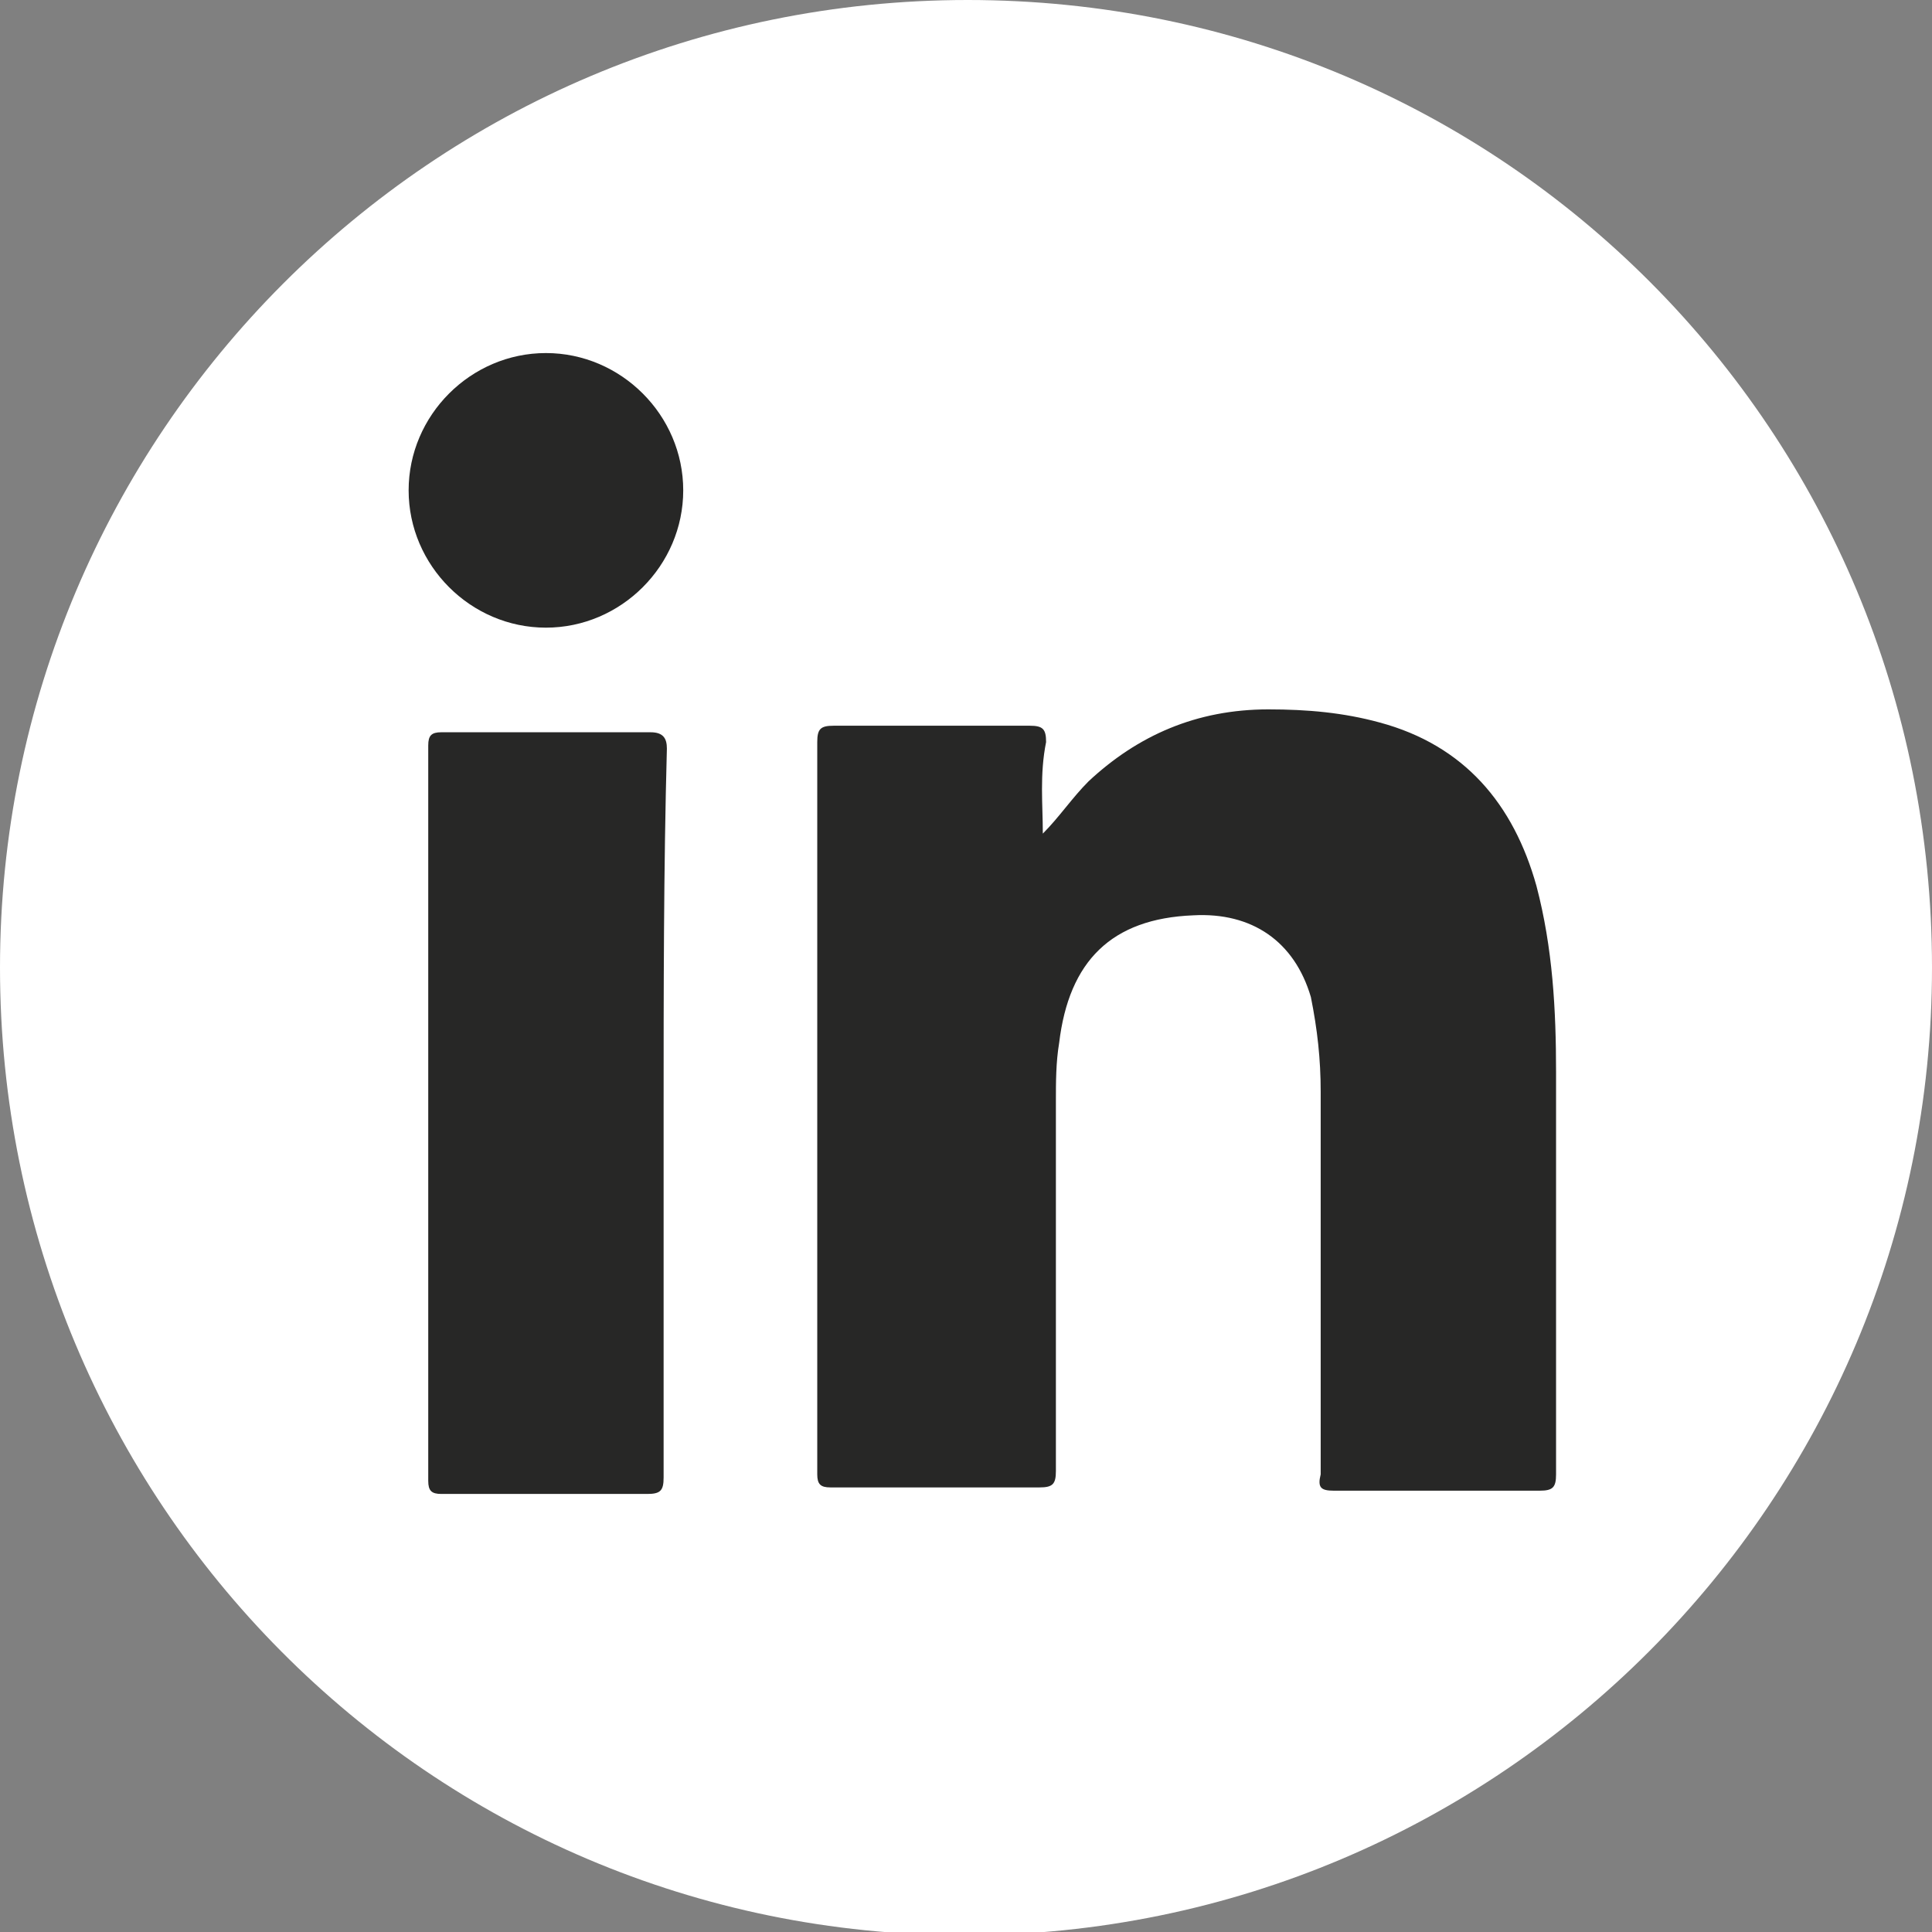
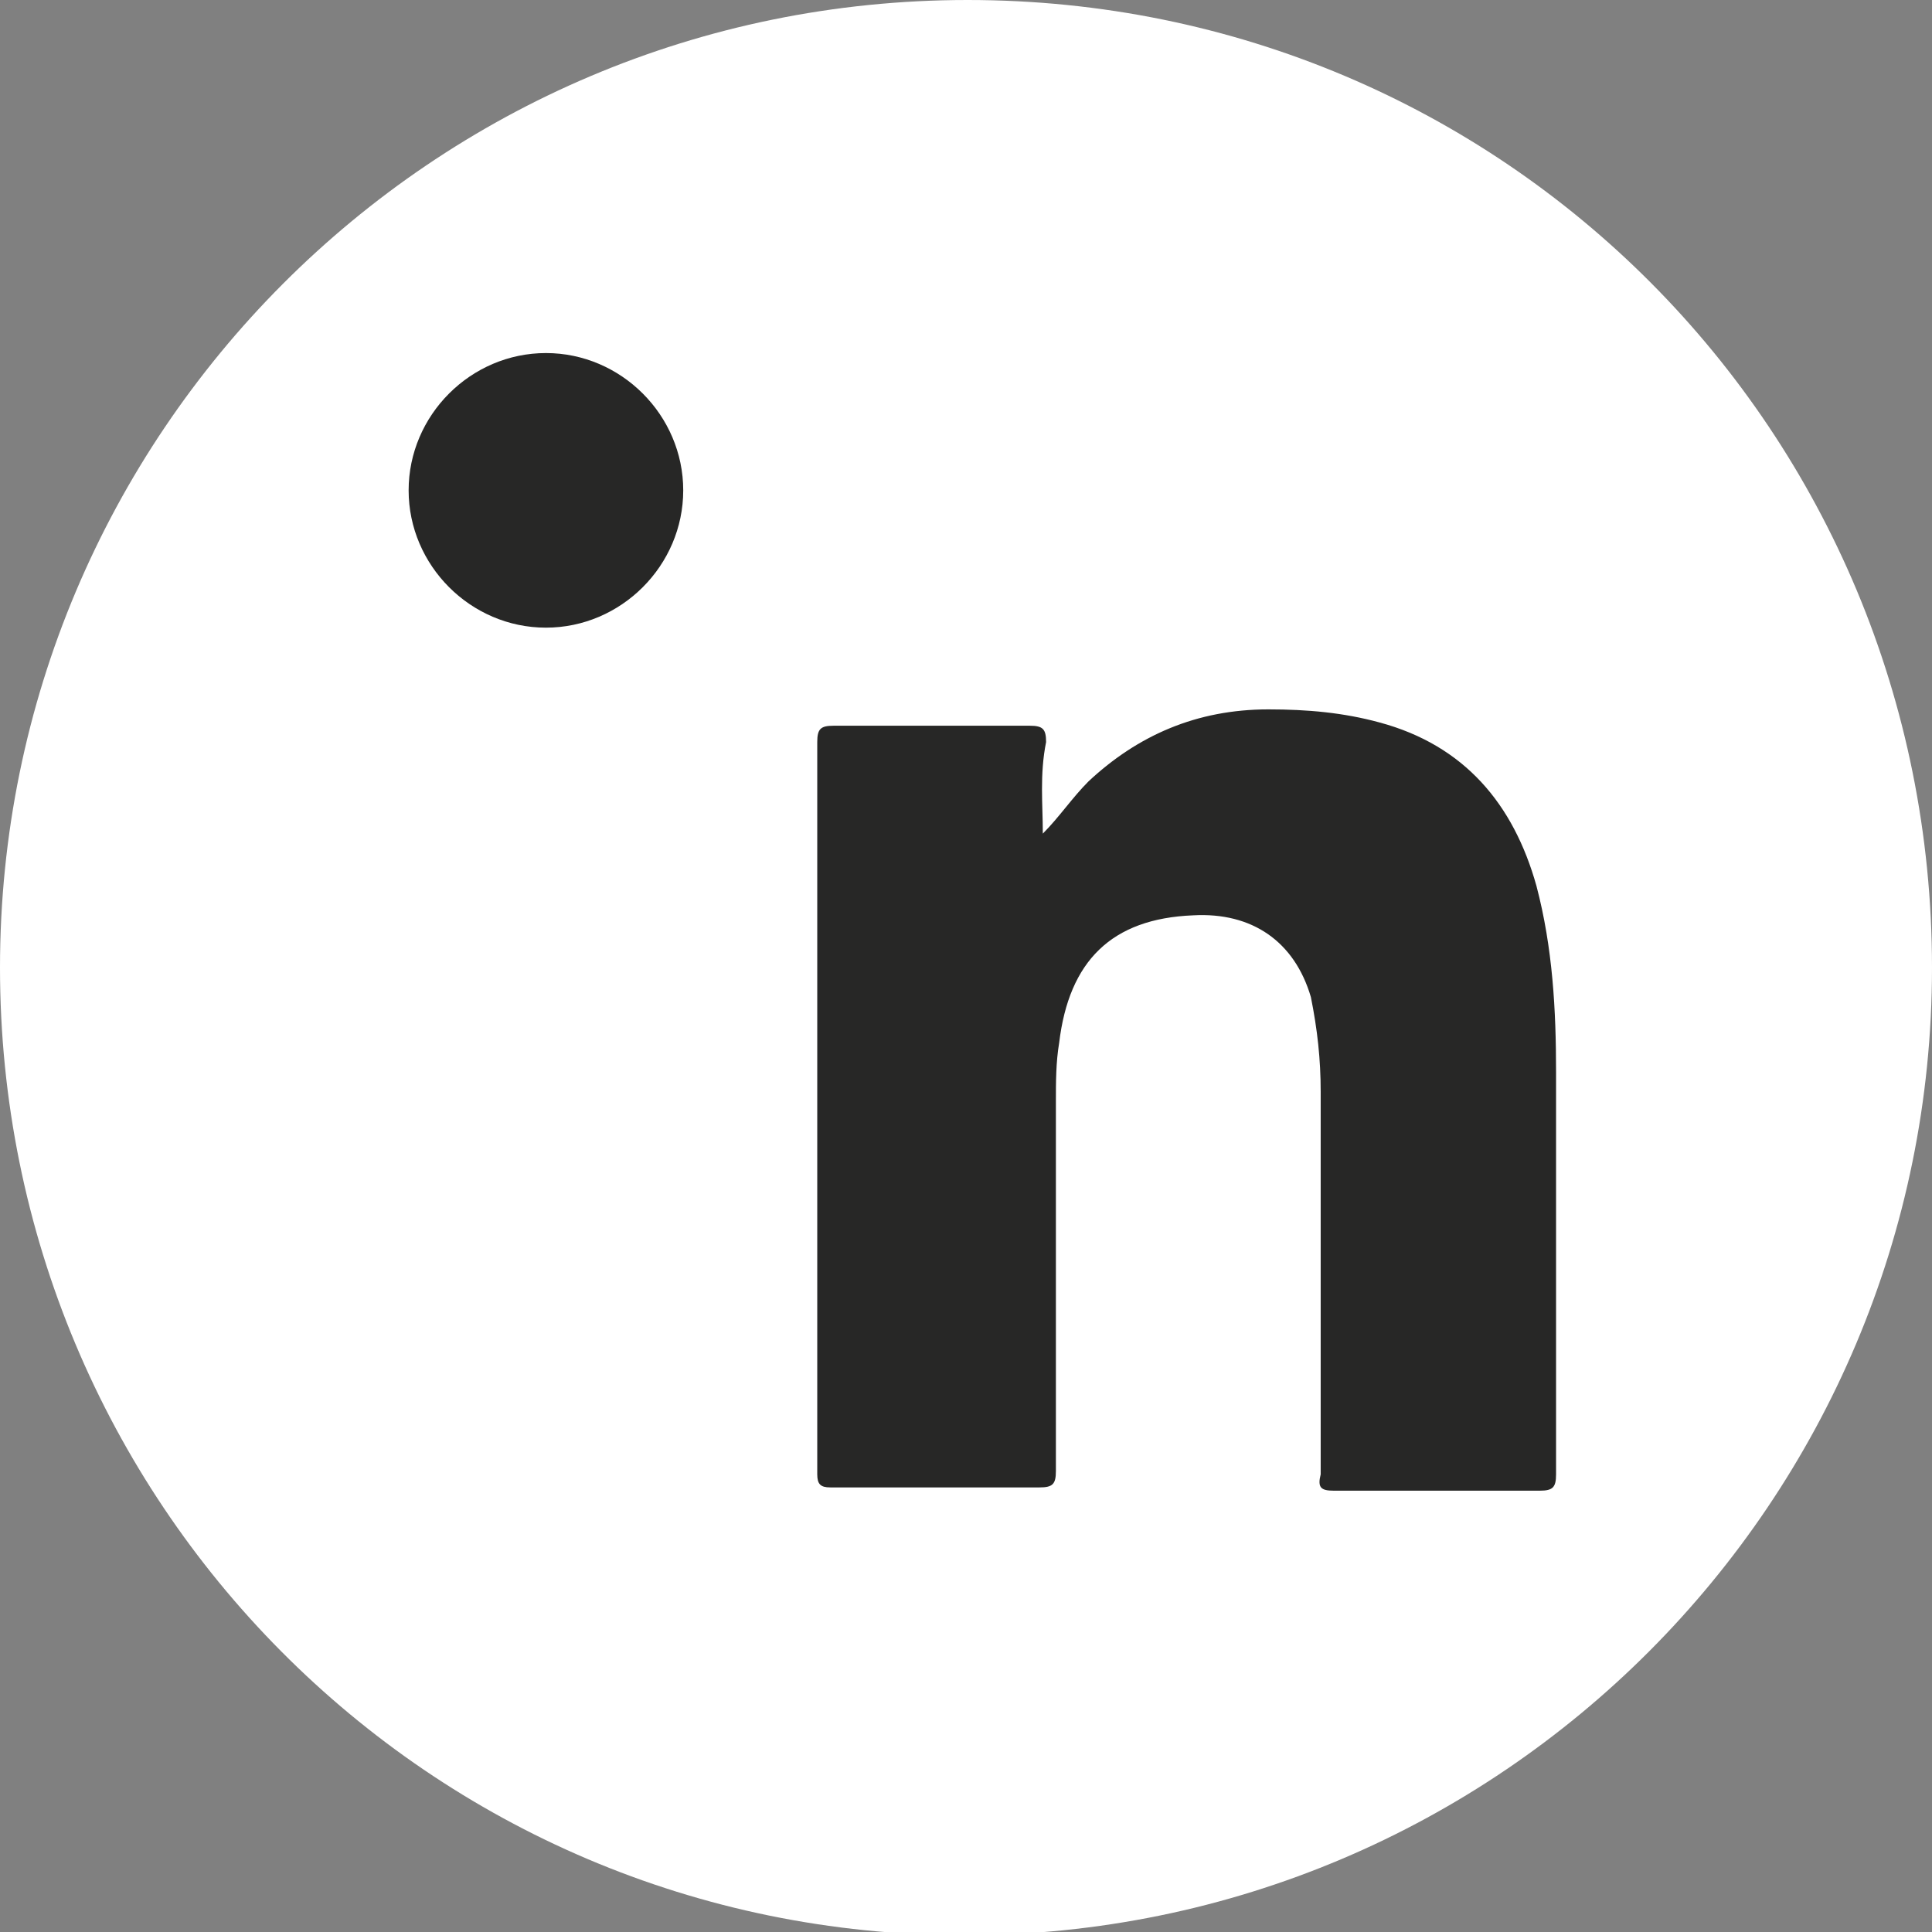
<svg xmlns="http://www.w3.org/2000/svg" xmlns:xlink="http://www.w3.org/1999/xlink" version="1.1" id="Ebene_1" x="0px" y="0px" viewBox="0 0 59.1 59.1" style="enable-background:new 0 0 59.1 59.1;" xml:space="preserve">
  <rect x="0" y="0" width="59.1" height="59.1" fill="#808080" stroke="none" />
  <style type="text/css">
	.st0{clip-path:url(#SVGID_00000163041497328853294360000018251174341995129497_);fill:#FFFFFF;}
	.st1{clip-path:url(#SVGID_00000163041497328853294360000018251174341995129497_);fill:#272726;}
</style>
  <g>
    <defs>
      <rect id="SVGID_1_" x="0" y="0" width="59.1" height="59.1" />
    </defs>
    <clipPath id="SVGID_00000129199623809617257530000007295506862992507302_">
      <use xlink:href="#SVGID_1_" style="overflow:visible;" />
    </clipPath>
    <path style="clip-path:url(#SVGID_00000129199623809617257530000007295506862992507302_);fill:#FFFFFF;" d="M59.1,29.6   c0,16.3-13.2,29.6-29.6,29.6S0,45.9,0,29.6S13.2,0,29.6,0S59.1,13.2,59.1,29.6" />
    <path style="clip-path:url(#SVGID_00000129199623809617257530000007295506862992507302_);fill:#272726;" d="M31.9,25.5   c0.5-0.5,0.9-1.1,1.4-1.6c1.5-1.4,3.3-2.2,5.5-2.2c1.2,0,2.3,0.1,3.4,0.4c2.6,0.7,4.1,2.5,4.8,5c0.5,1.9,0.6,3.8,0.6,5.7   c0,4.1,0,8.2,0,12.3c0,0.4-0.1,0.5-0.5,0.5c-2.1,0-4.2,0-6.3,0c-0.4,0-0.5-0.1-0.4-0.5c0-3.9,0-7.8,0-11.7c0-1-0.1-1.9-0.3-2.9   c-0.5-1.7-1.8-2.6-3.6-2.5c-2.5,0.1-3.8,1.4-4.1,3.9c-0.1,0.6-0.1,1.2-0.1,1.8c0,3.8,0,7.6,0,11.3c0,0.4-0.1,0.5-0.5,0.5   c-2.1,0-4.2,0-6.4,0c-0.3,0-0.4-0.1-0.4-0.4c0-7.5,0-15,0-22.4c0-0.4,0.1-0.5,0.5-0.5c2,0,4,0,6,0c0.4,0,0.5,0.1,0.5,0.5   C31.8,23.7,31.9,24.6,31.9,25.5" />
-     <path style="clip-path:url(#SVGID_00000129199623809617257530000007295506862992507302_);fill:#272726;" d="M20.3,34.1   c0,3.7,0,7.4,0,11.1c0,0.4-0.1,0.5-0.5,0.5c-2.1,0-4.2,0-6.3,0c-0.3,0-0.4-0.1-0.4-0.4c0-7.5,0-15,0-22.5c0-0.3,0.1-0.4,0.4-0.4   c2.1,0,4.3,0,6.4,0c0.4,0,0.5,0.2,0.5,0.5C20.3,26.6,20.3,30.3,20.3,34.1" />
    <path style="clip-path:url(#SVGID_00000129199623809617257530000007295506862992507302_);fill:#272726;" d="M20.9,15   c0,2.3-1.9,4.2-4.2,4.2c-2.3,0-4.2-1.9-4.2-4.2c0-2.3,1.9-4.2,4.2-4.2C19,10.8,20.9,12.7,20.9,15" />
  </g>
</svg>